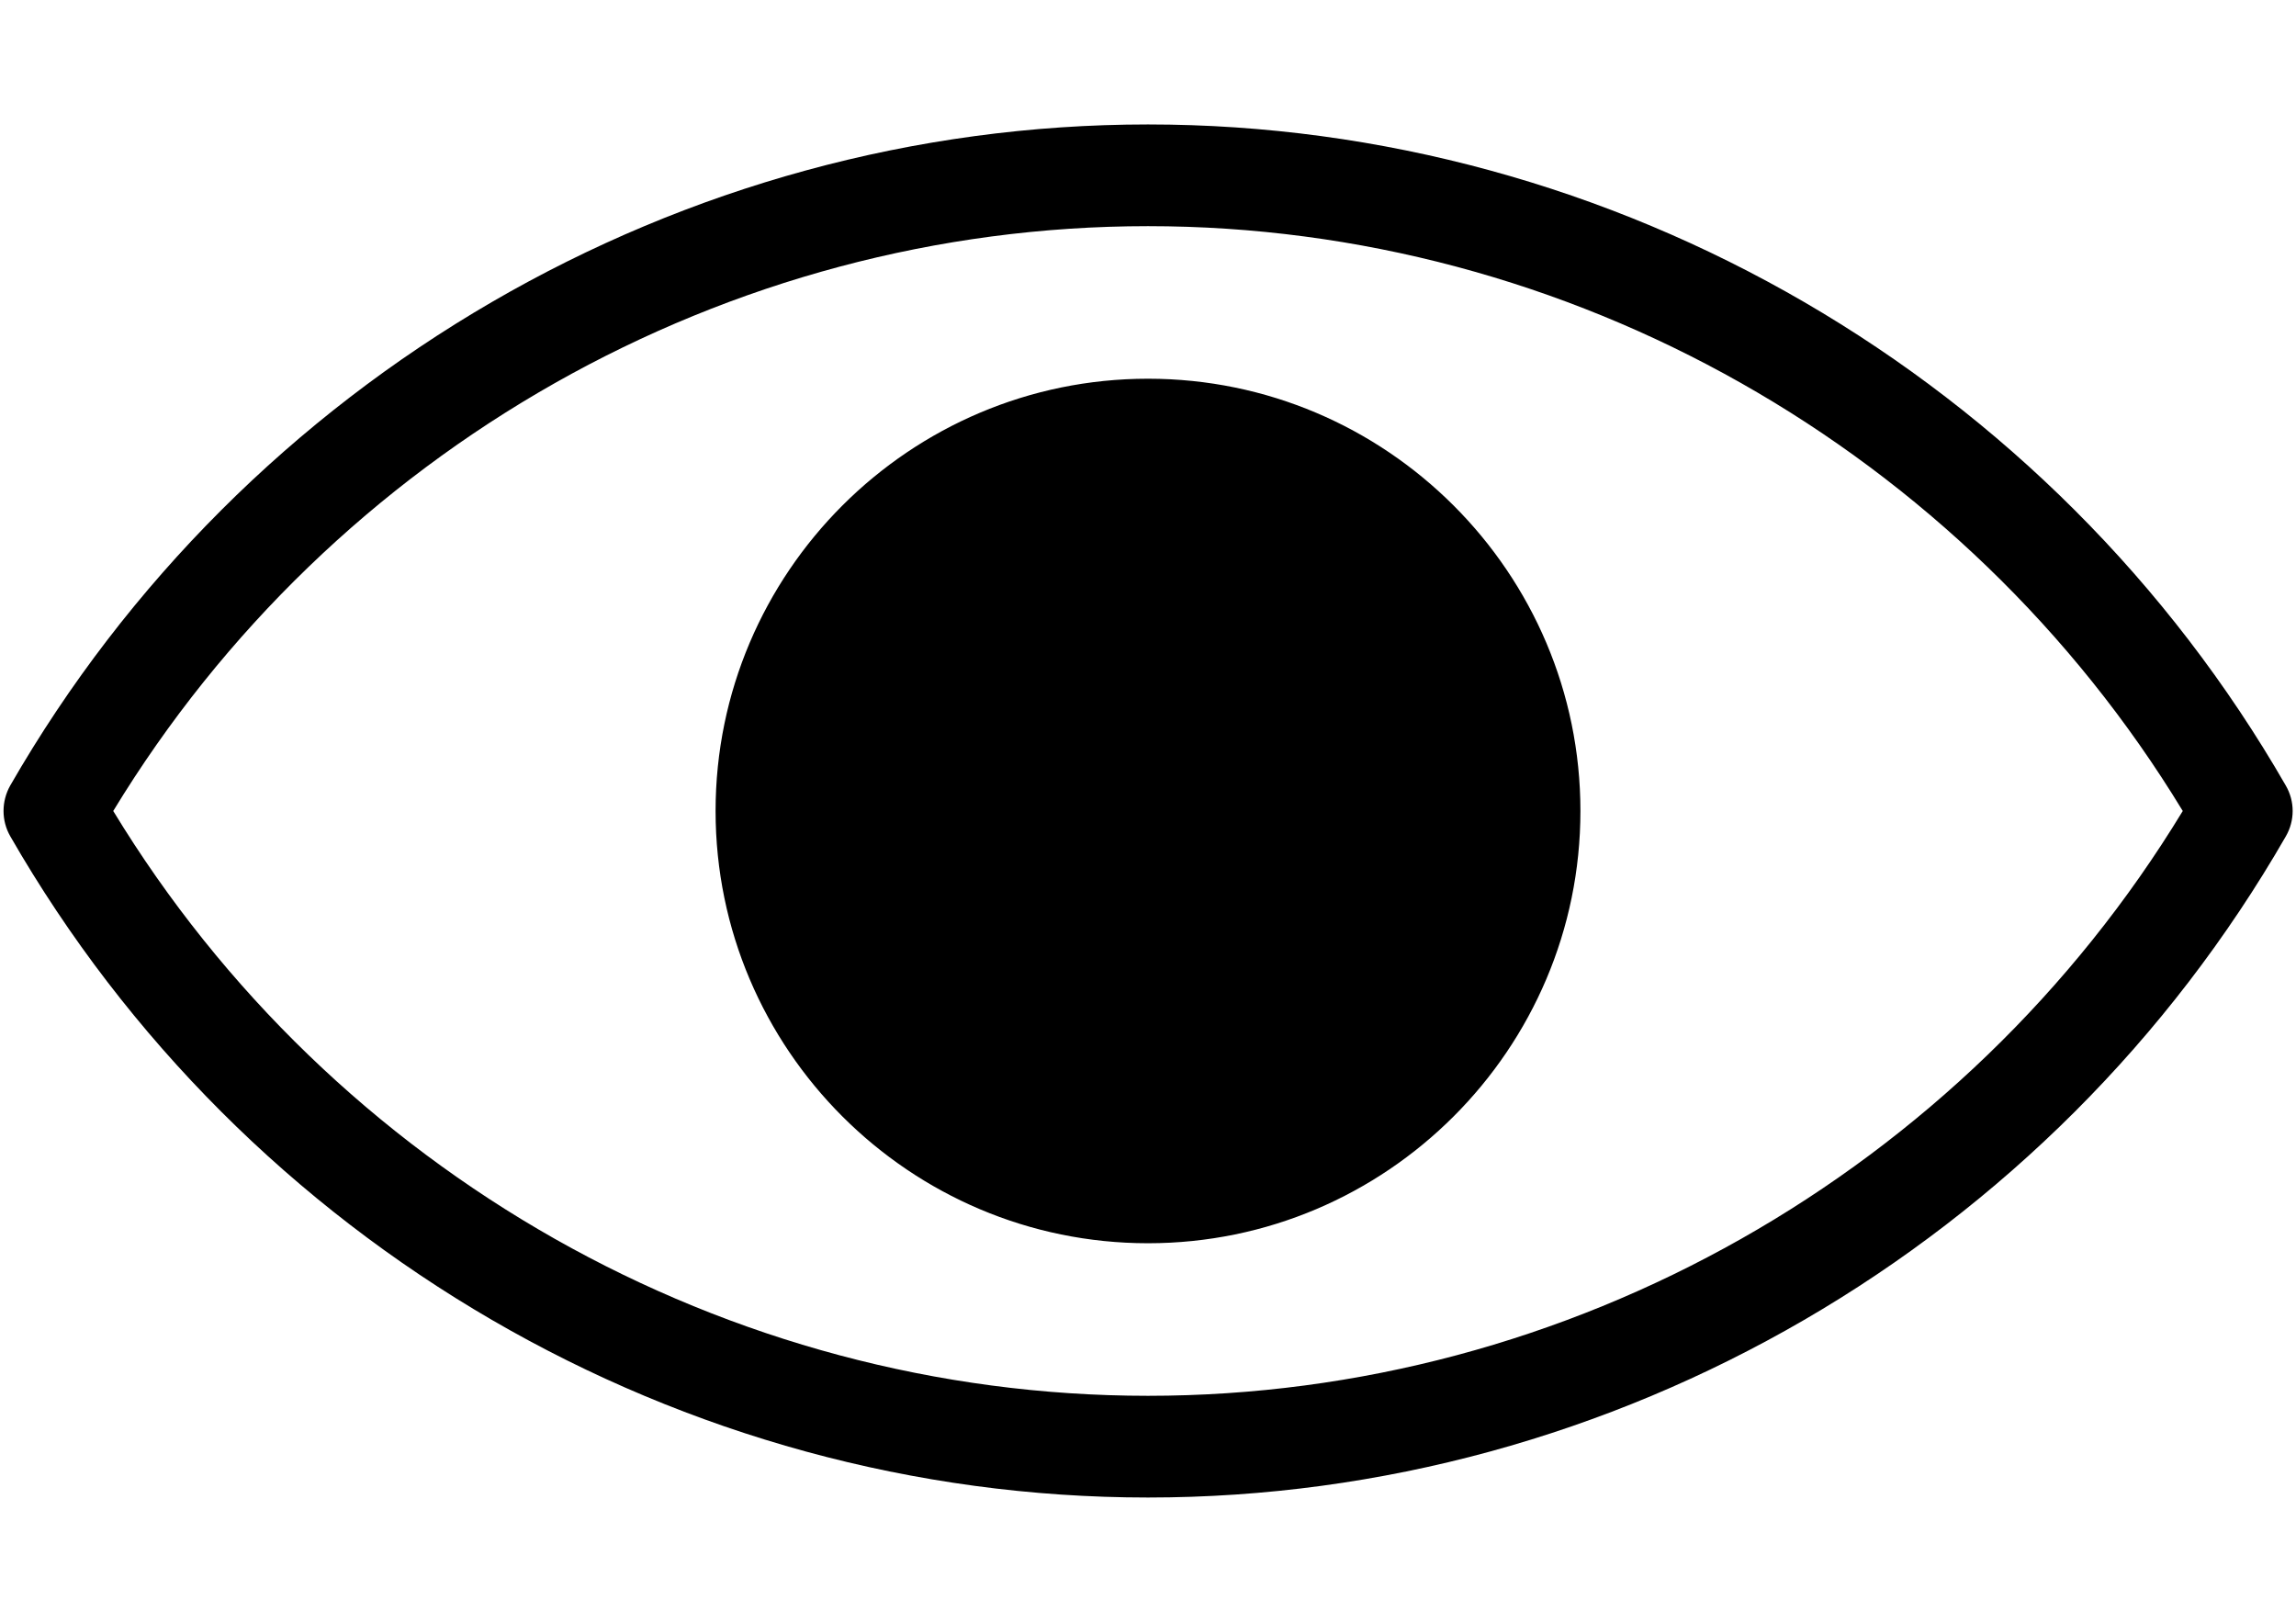
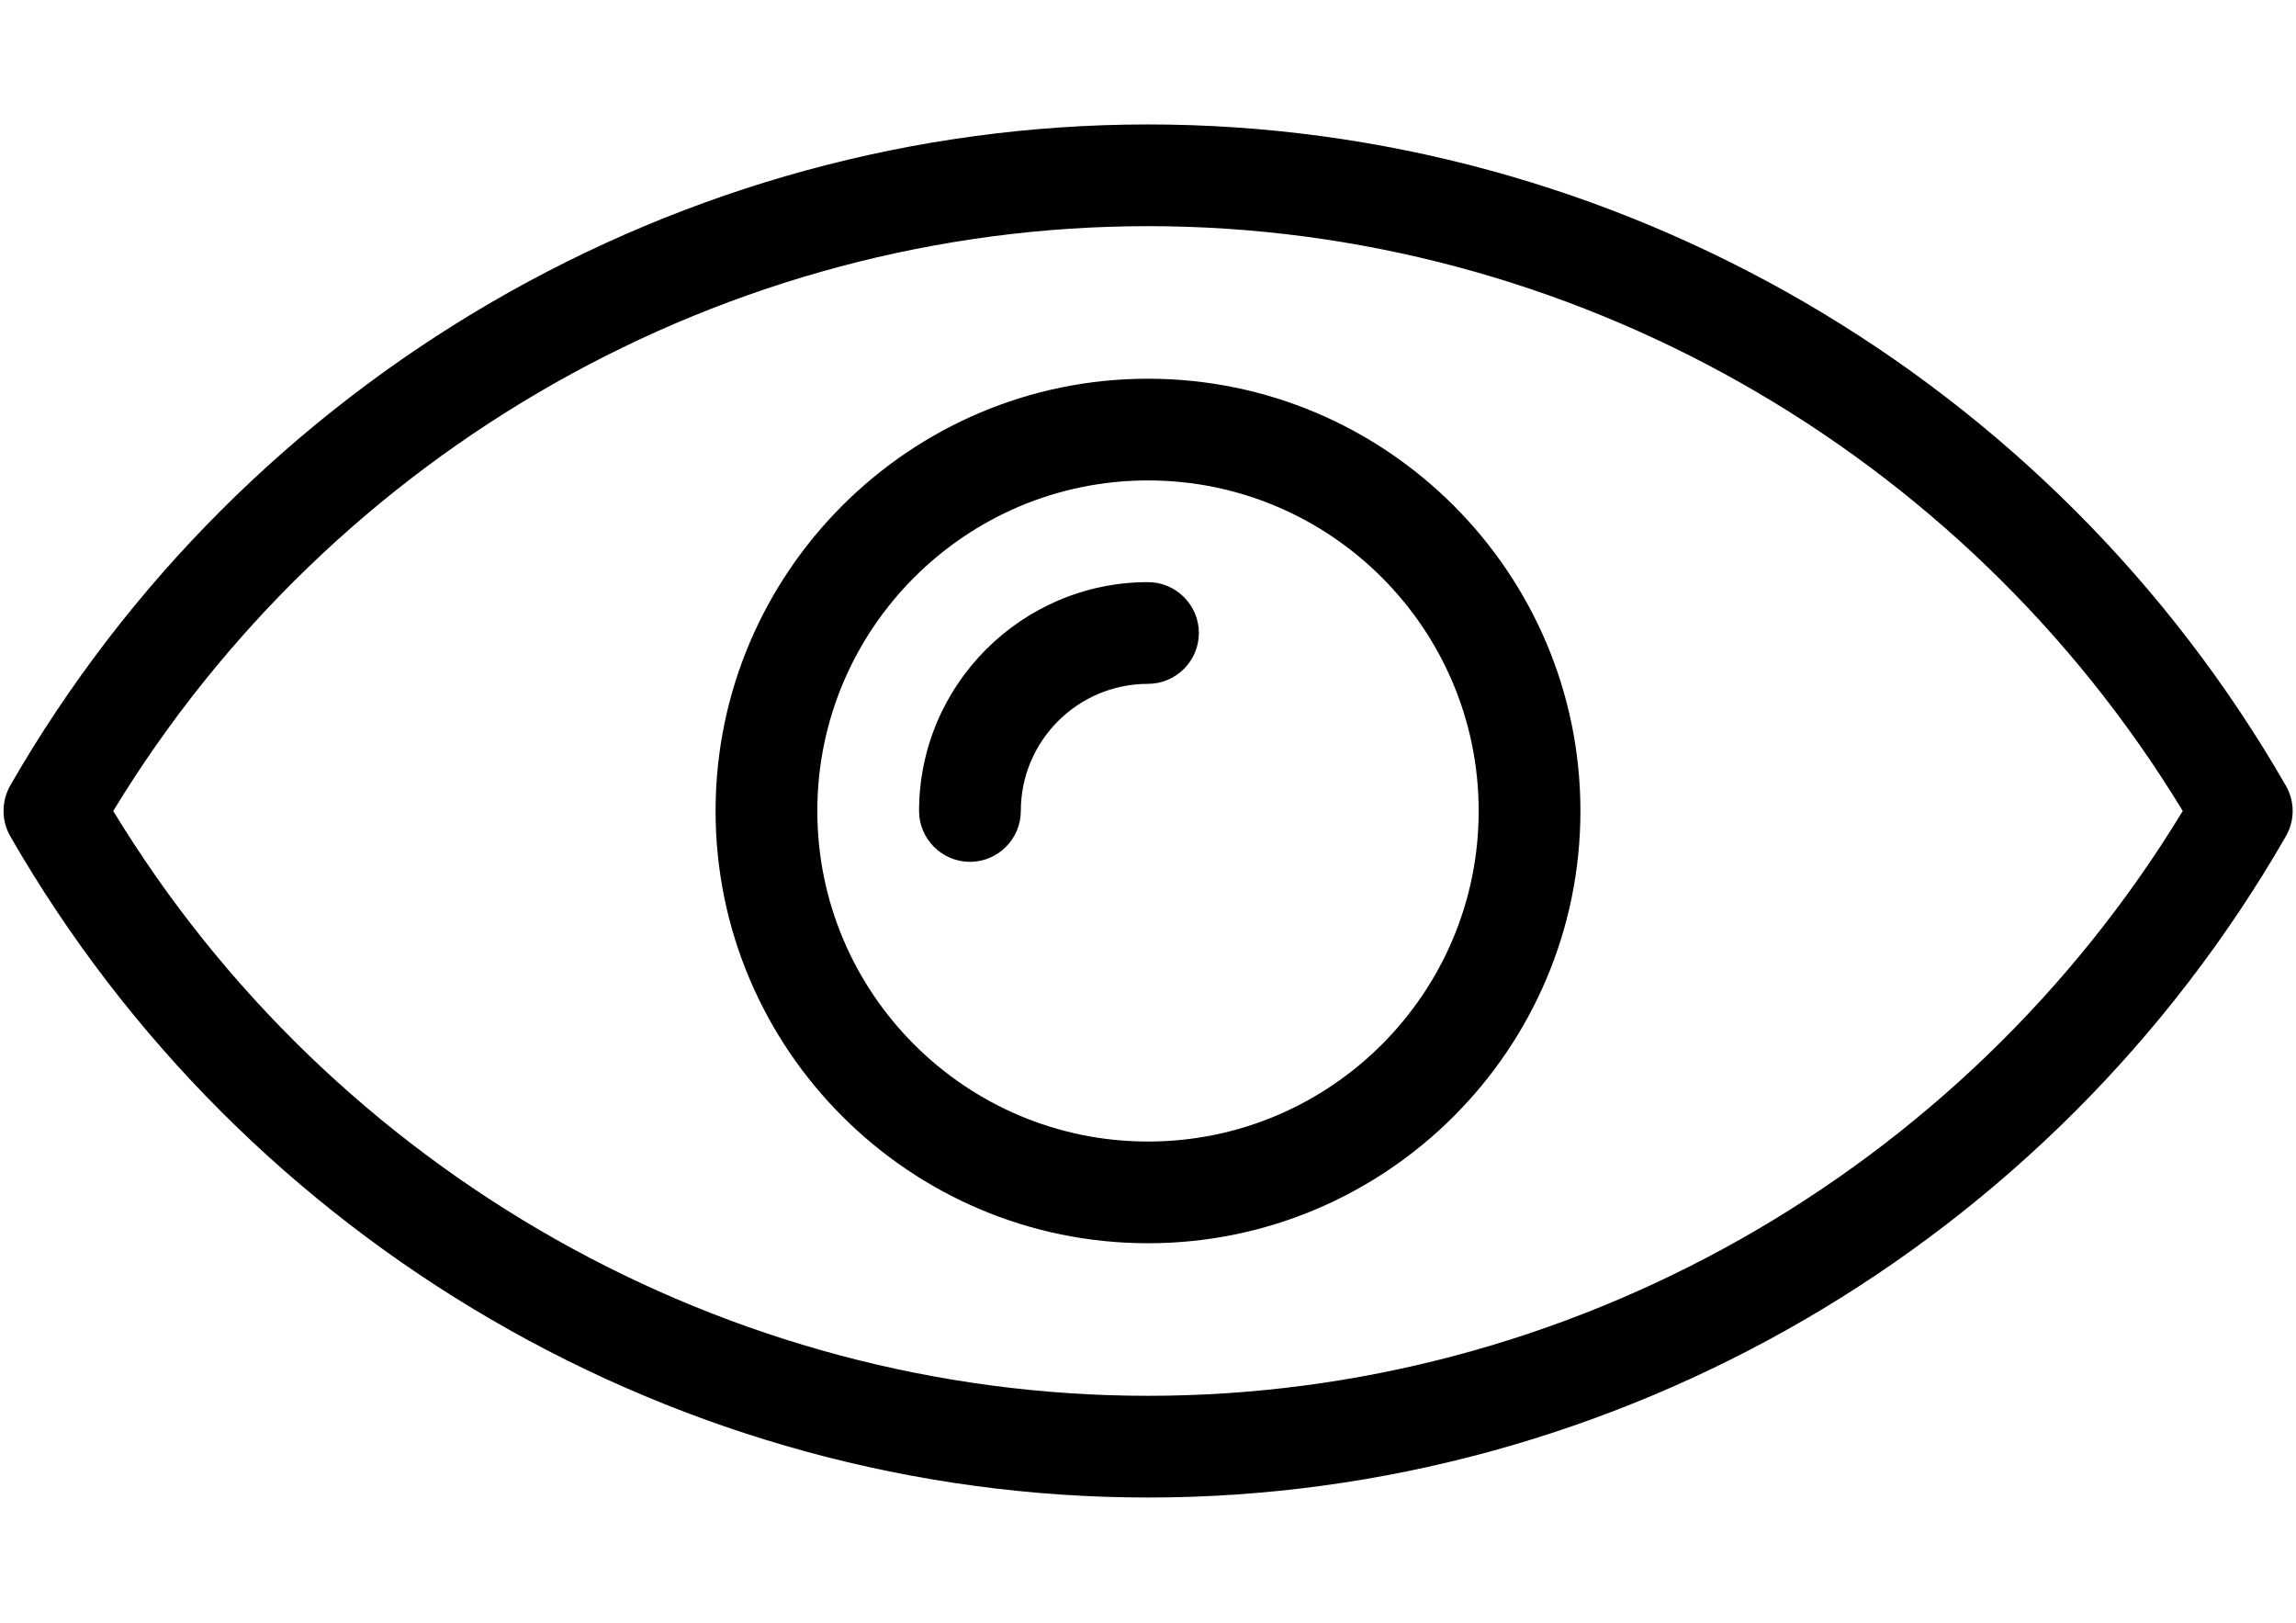
<svg xmlns="http://www.w3.org/2000/svg" width="1344" zoomAndPan="magnify" viewBox="0 0 1008 712.5" height="950" preserveAspectRatio="xMidYMid meet" version="1.0">
  <defs>
    <clipPath id="5d4c168f2d">
-       <path d="M 344.973 197.121 L 663.027 197.121 L 663.027 515.18 L 344.973 515.18 Z M 344.973 197.121 " clip-rule="nonzero" />
-     </clipPath>
+       </clipPath>
    <clipPath id="bbe276aaa4">
-       <path d="M 504 197.121 C 416.172 197.121 344.973 268.32 344.973 356.148 C 344.973 443.98 416.172 515.18 504 515.18 C 591.828 515.18 663.027 443.98 663.027 356.148 C 663.027 268.32 591.828 197.121 504 197.121 Z M 504 197.121 " clip-rule="nonzero" />
-     </clipPath>
+       </clipPath>
  </defs>
  <path fill="#000000" d="M 504 166.246 C 399.363 166.246 314.156 251.414 314.156 356 C 314.156 460.586 399.363 545.754 504 545.754 C 608.637 545.754 693.844 460.586 693.844 356 C 693.844 251.414 608.637 166.246 504 166.246 Z M 504 501.105 C 423.93 501.105 358.824 436.031 358.824 356 C 358.824 275.969 423.93 210.895 504 210.895 C 584.07 210.895 649.176 275.969 649.176 356 C 649.176 436.031 584.07 501.105 504 501.105 Z M 526.336 277.867 C 526.336 290.145 516.285 300.191 504 300.191 C 473.18 300.191 448.164 325.191 448.164 356 C 448.164 368.277 438.113 378.324 425.828 378.324 C 413.543 378.324 403.492 368.277 403.492 356 C 403.492 300.637 448.609 255.543 504 255.543 C 516.285 255.543 526.336 265.59 526.336 277.867 Z M 1003.516 344.84 C 900.551 165.801 709.145 54.629 504 54.629 C 298.855 54.629 107.449 165.801 4.484 344.84 C 0.578 351.758 0.578 360.242 4.484 367.051 C 107.449 546.199 298.855 657.371 504 657.371 C 709.145 657.371 900.551 546.199 1003.516 367.16 C 1007.535 360.242 1007.535 351.758 1003.516 344.84 Z M 504 612.723 C 319.07 612.723 146.199 514.723 49.715 356 C 146.199 197.277 319.07 99.277 504 99.277 C 688.93 99.277 861.801 197.277 958.285 356 C 861.801 514.723 688.93 612.723 504 612.723 Z M 504 612.723 " fill-opacity="1" fill-rule="nonzero" />
  <g clip-path="url(#5d4c168f2d)">
    <g clip-path="url(#bbe276aaa4)">
-       <path fill="#000000" d="M 344.973 197.121 L 663.027 197.121 L 663.027 515.18 L 344.973 515.18 Z M 344.973 197.121 " fill-opacity="1" fill-rule="nonzero" />
-     </g>
+       </g>
  </g>
</svg>